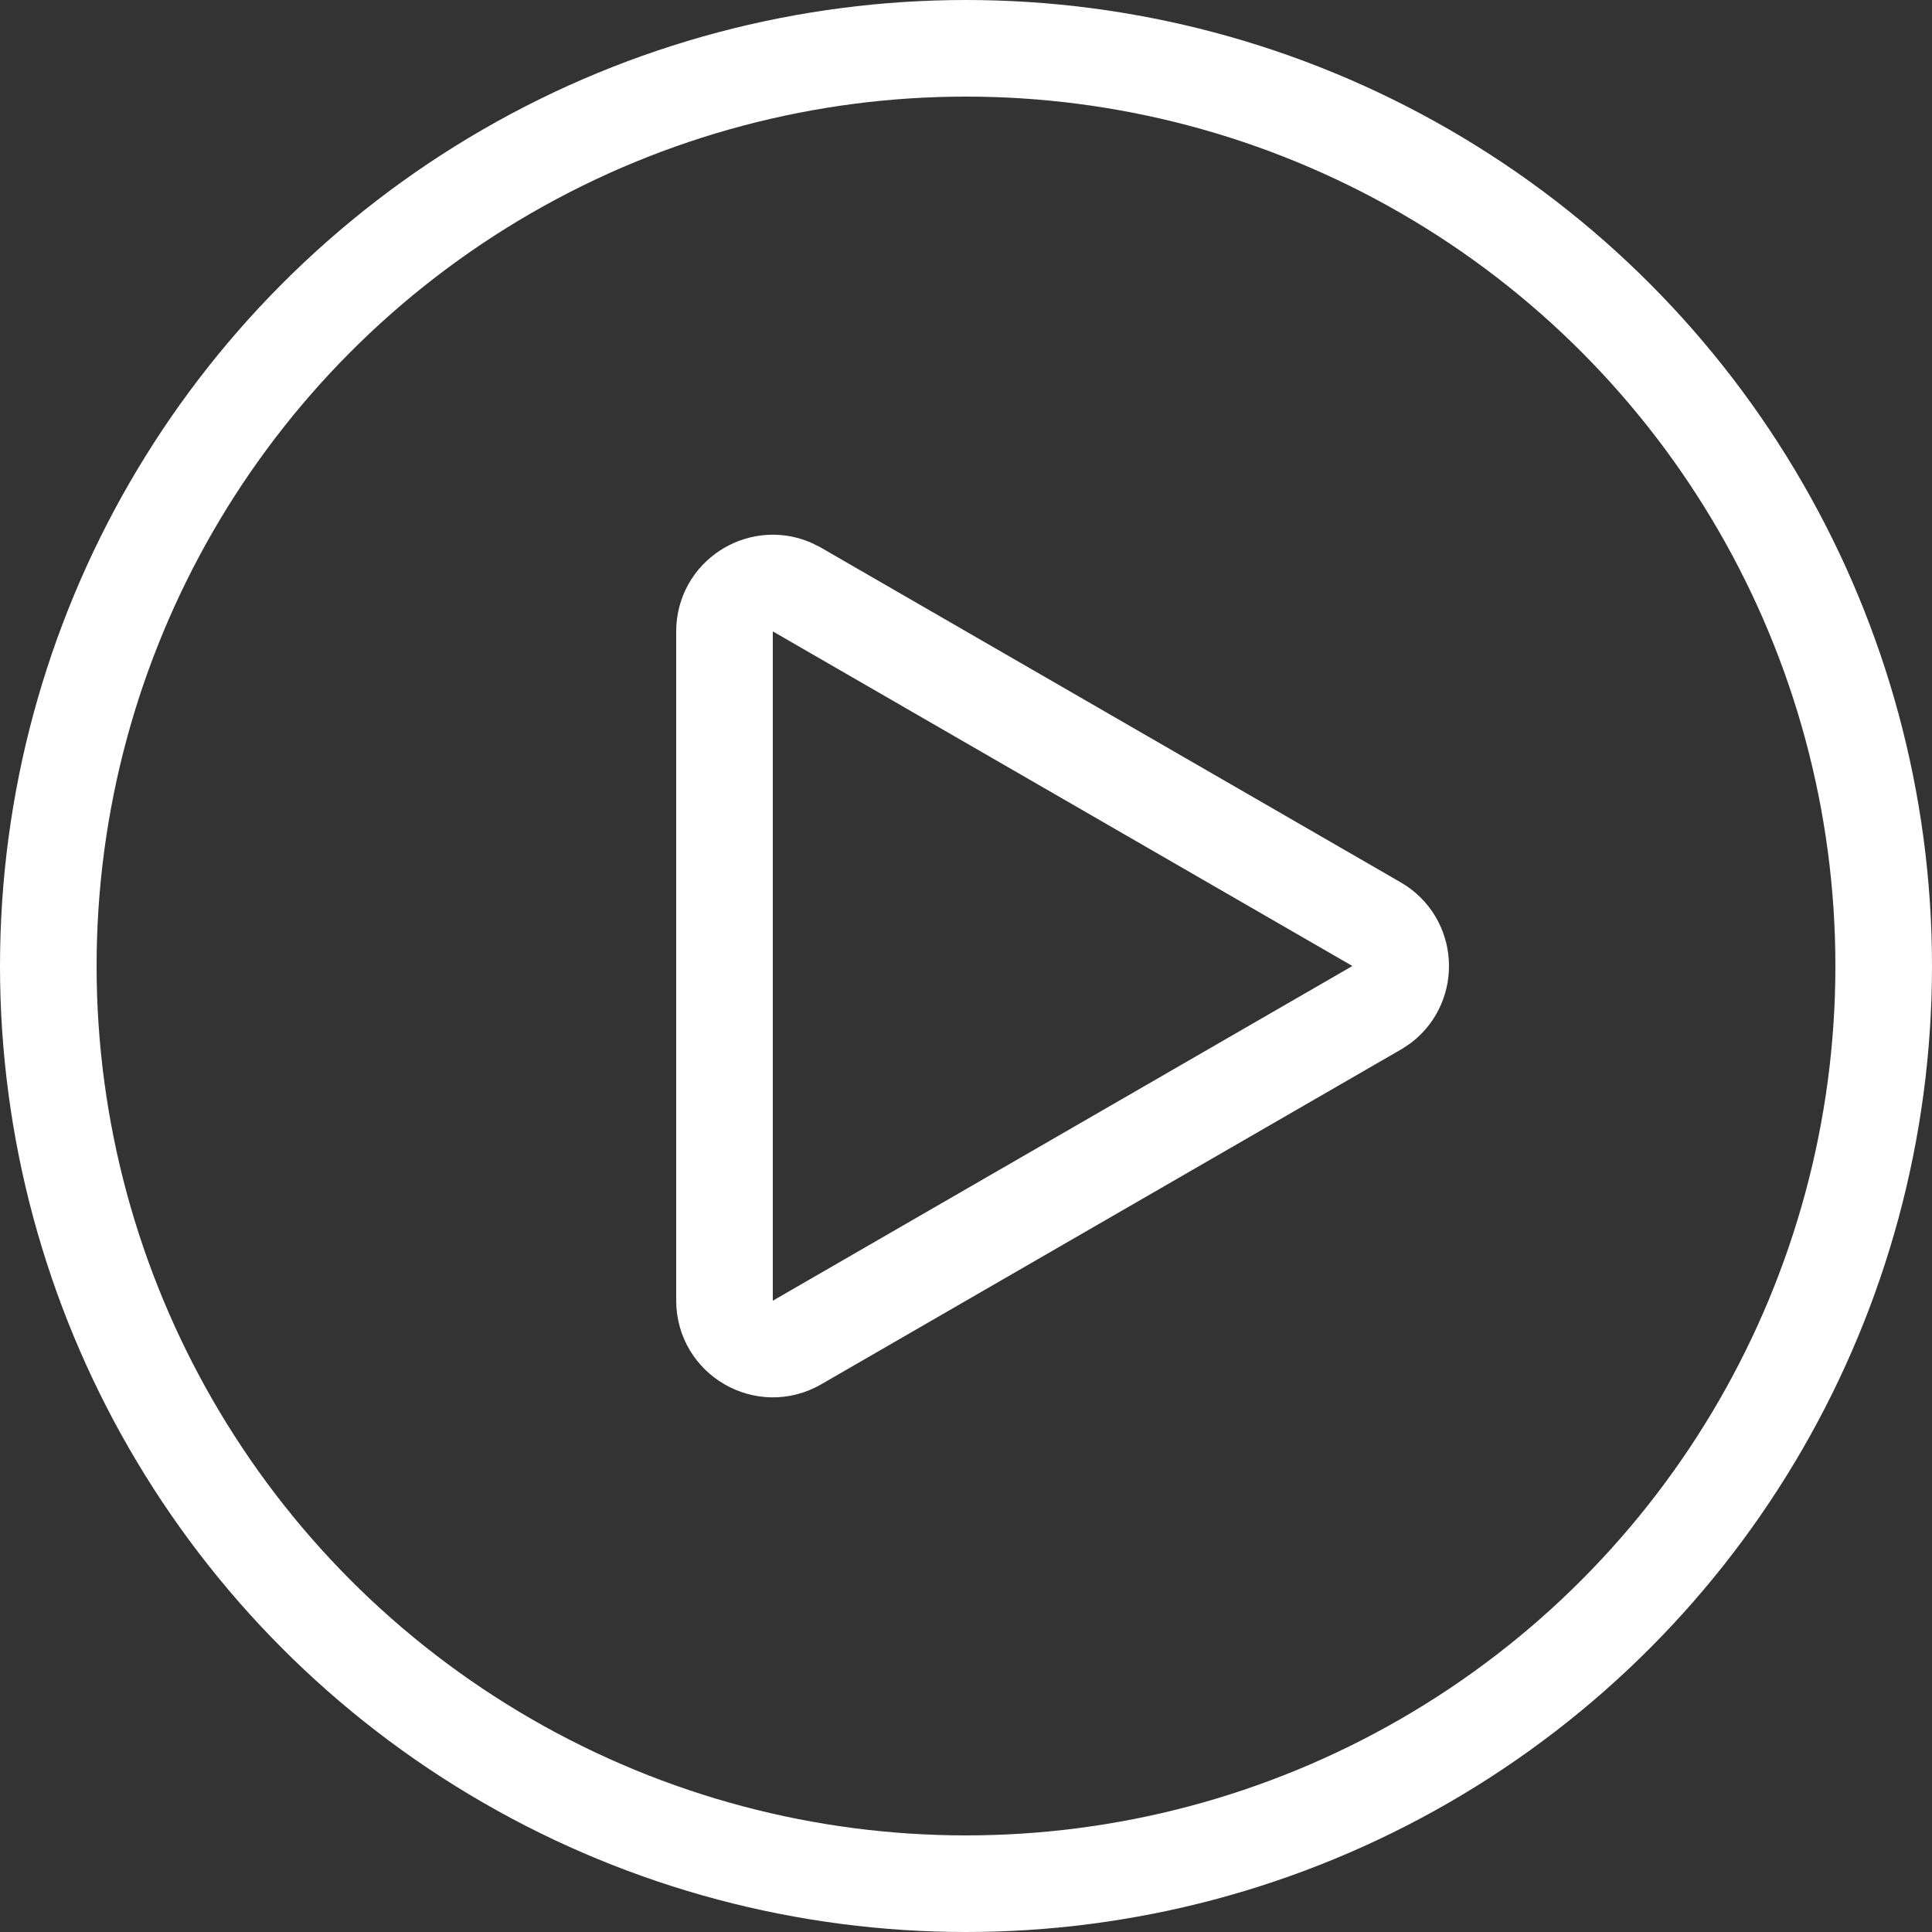
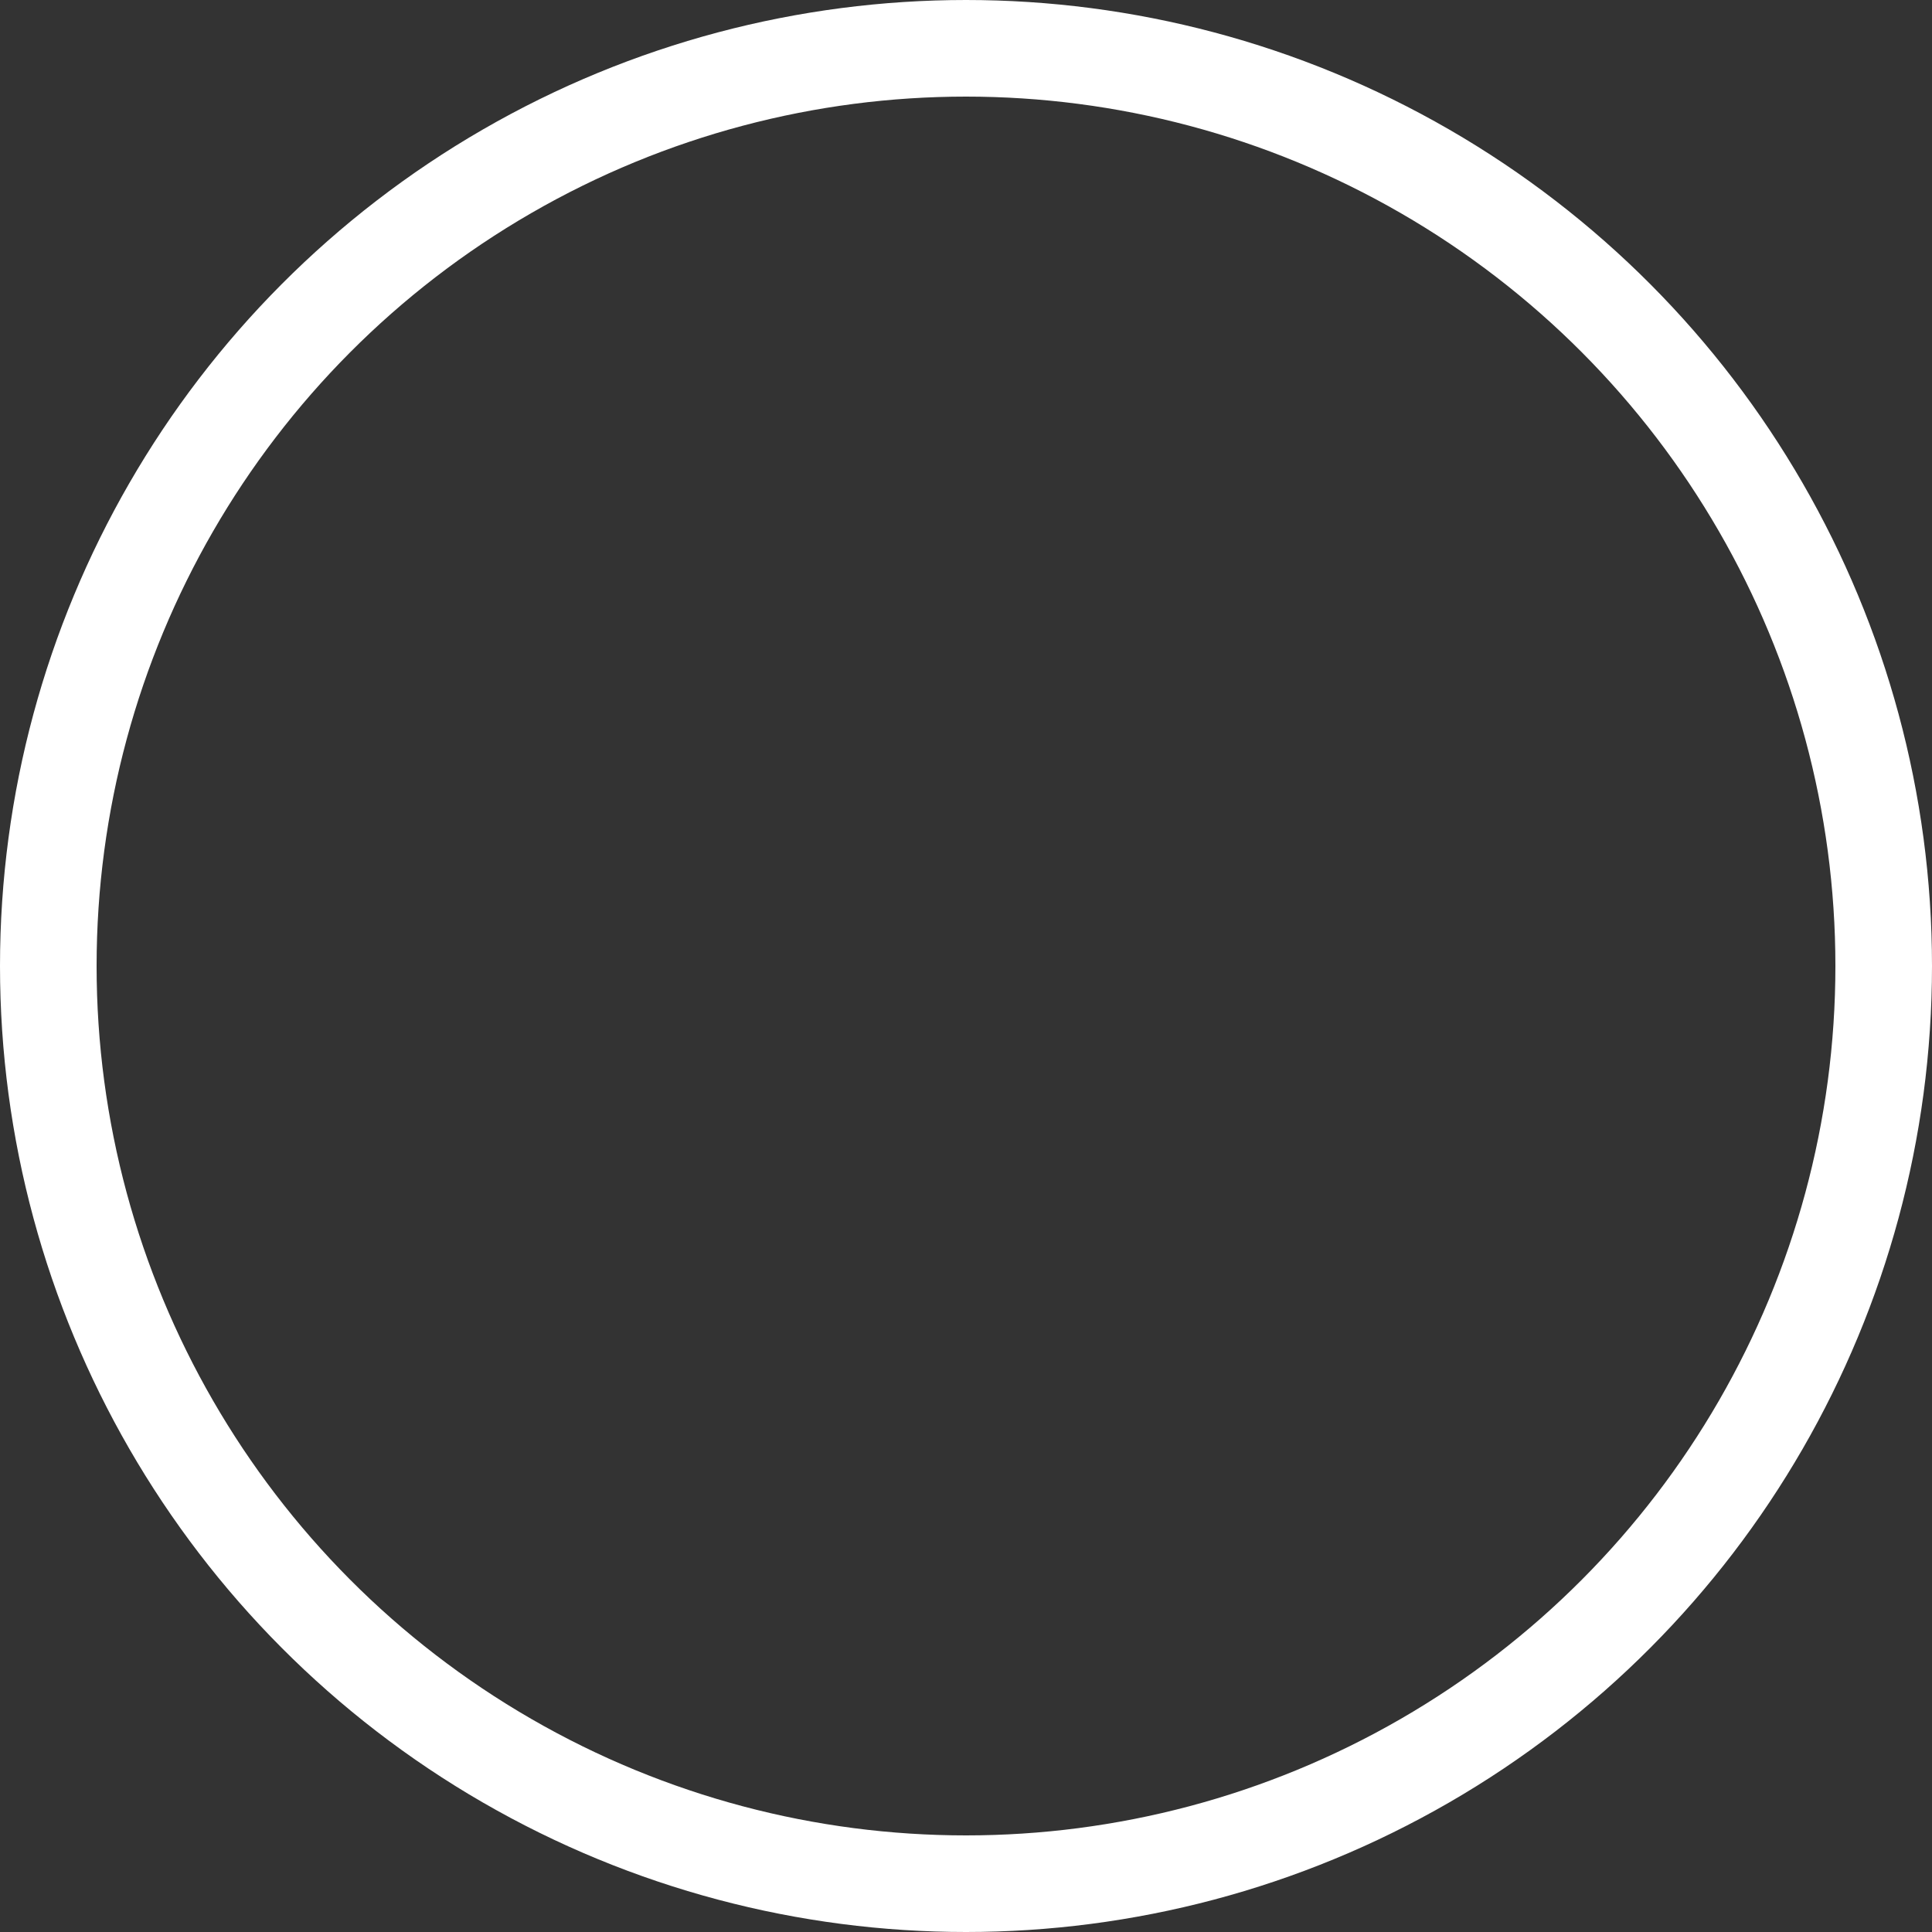
<svg xmlns="http://www.w3.org/2000/svg" width="20" height="20" viewBox="0 0 20 20" fill="none">
  <rect x="0" y="0" width="20" height="20" fill="#333333" stroke="none" />
  <circle cx="10" cy="10" r="9.5" stroke="white" />
-   <path d="M14.25 9.567C14.562 9.748 14.582 10.181 14.309 10.394L14.25 10.433L8.25 13.898C7.917 14.09 7.5 13.849 7.5 13.464L7.5 6.536C7.5 6.175 7.866 5.941 8.187 6.072L8.25 6.103L14.25 9.567Z" stroke="white" />
</svg>